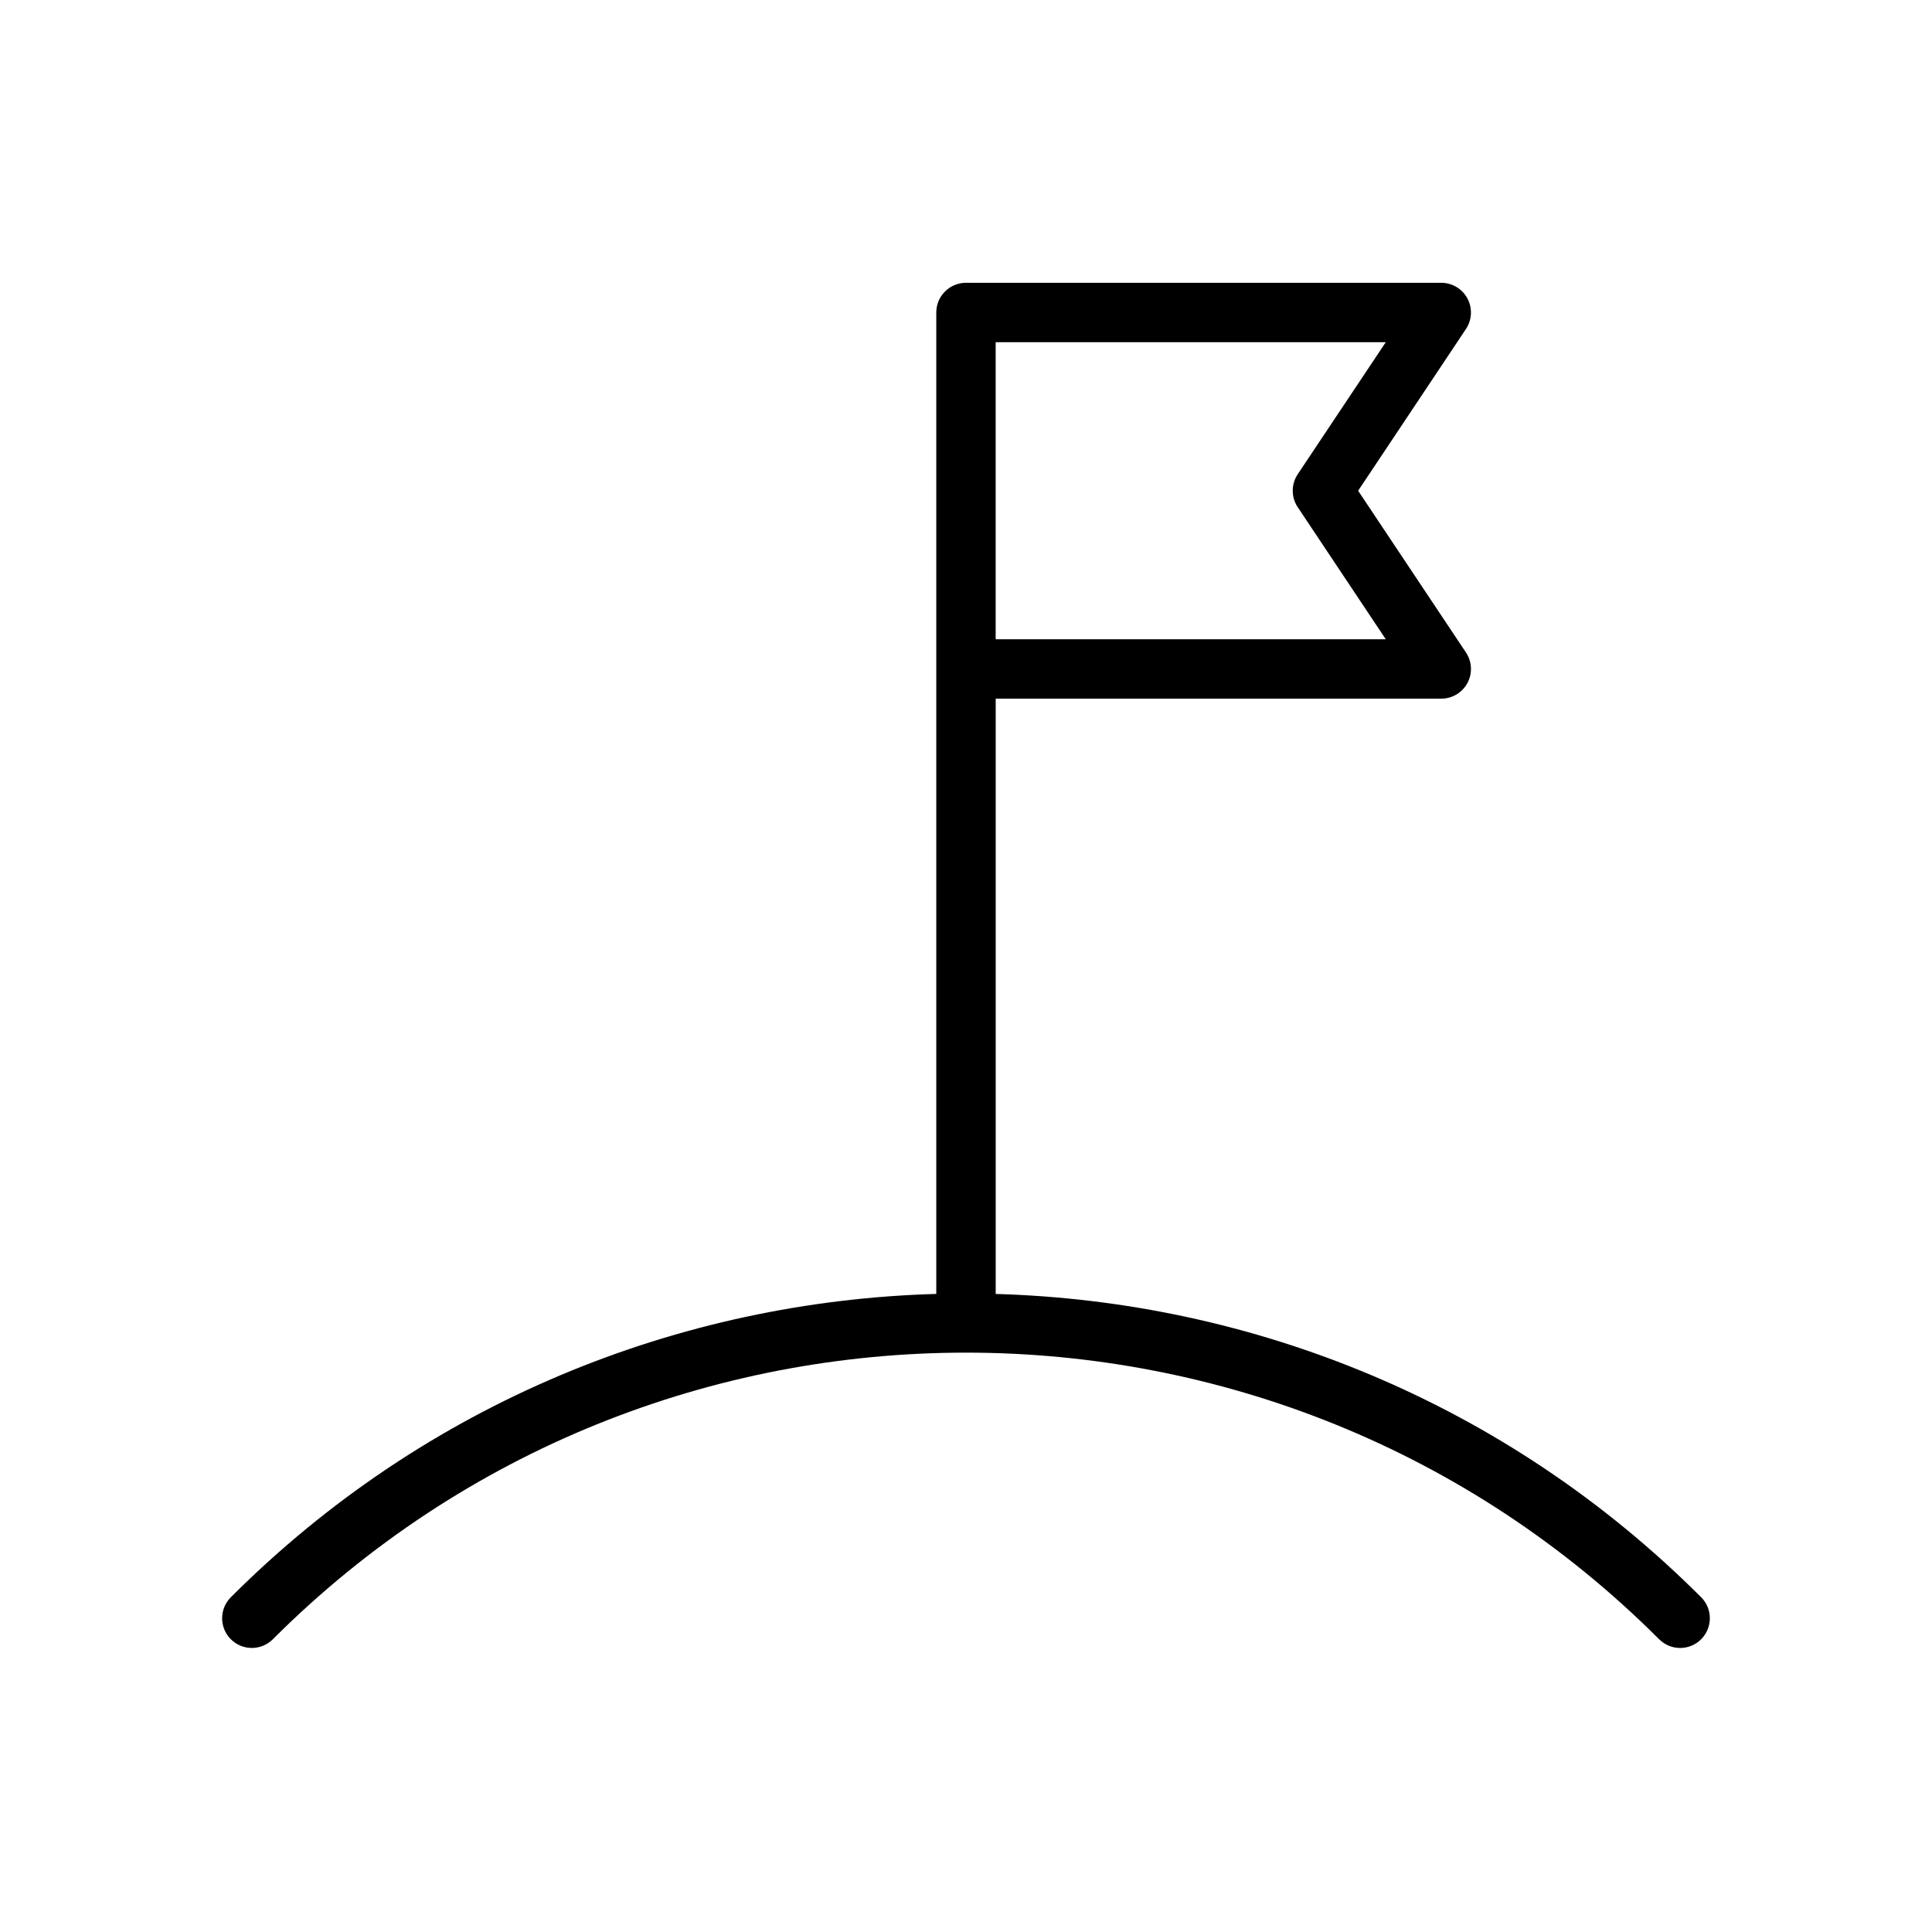
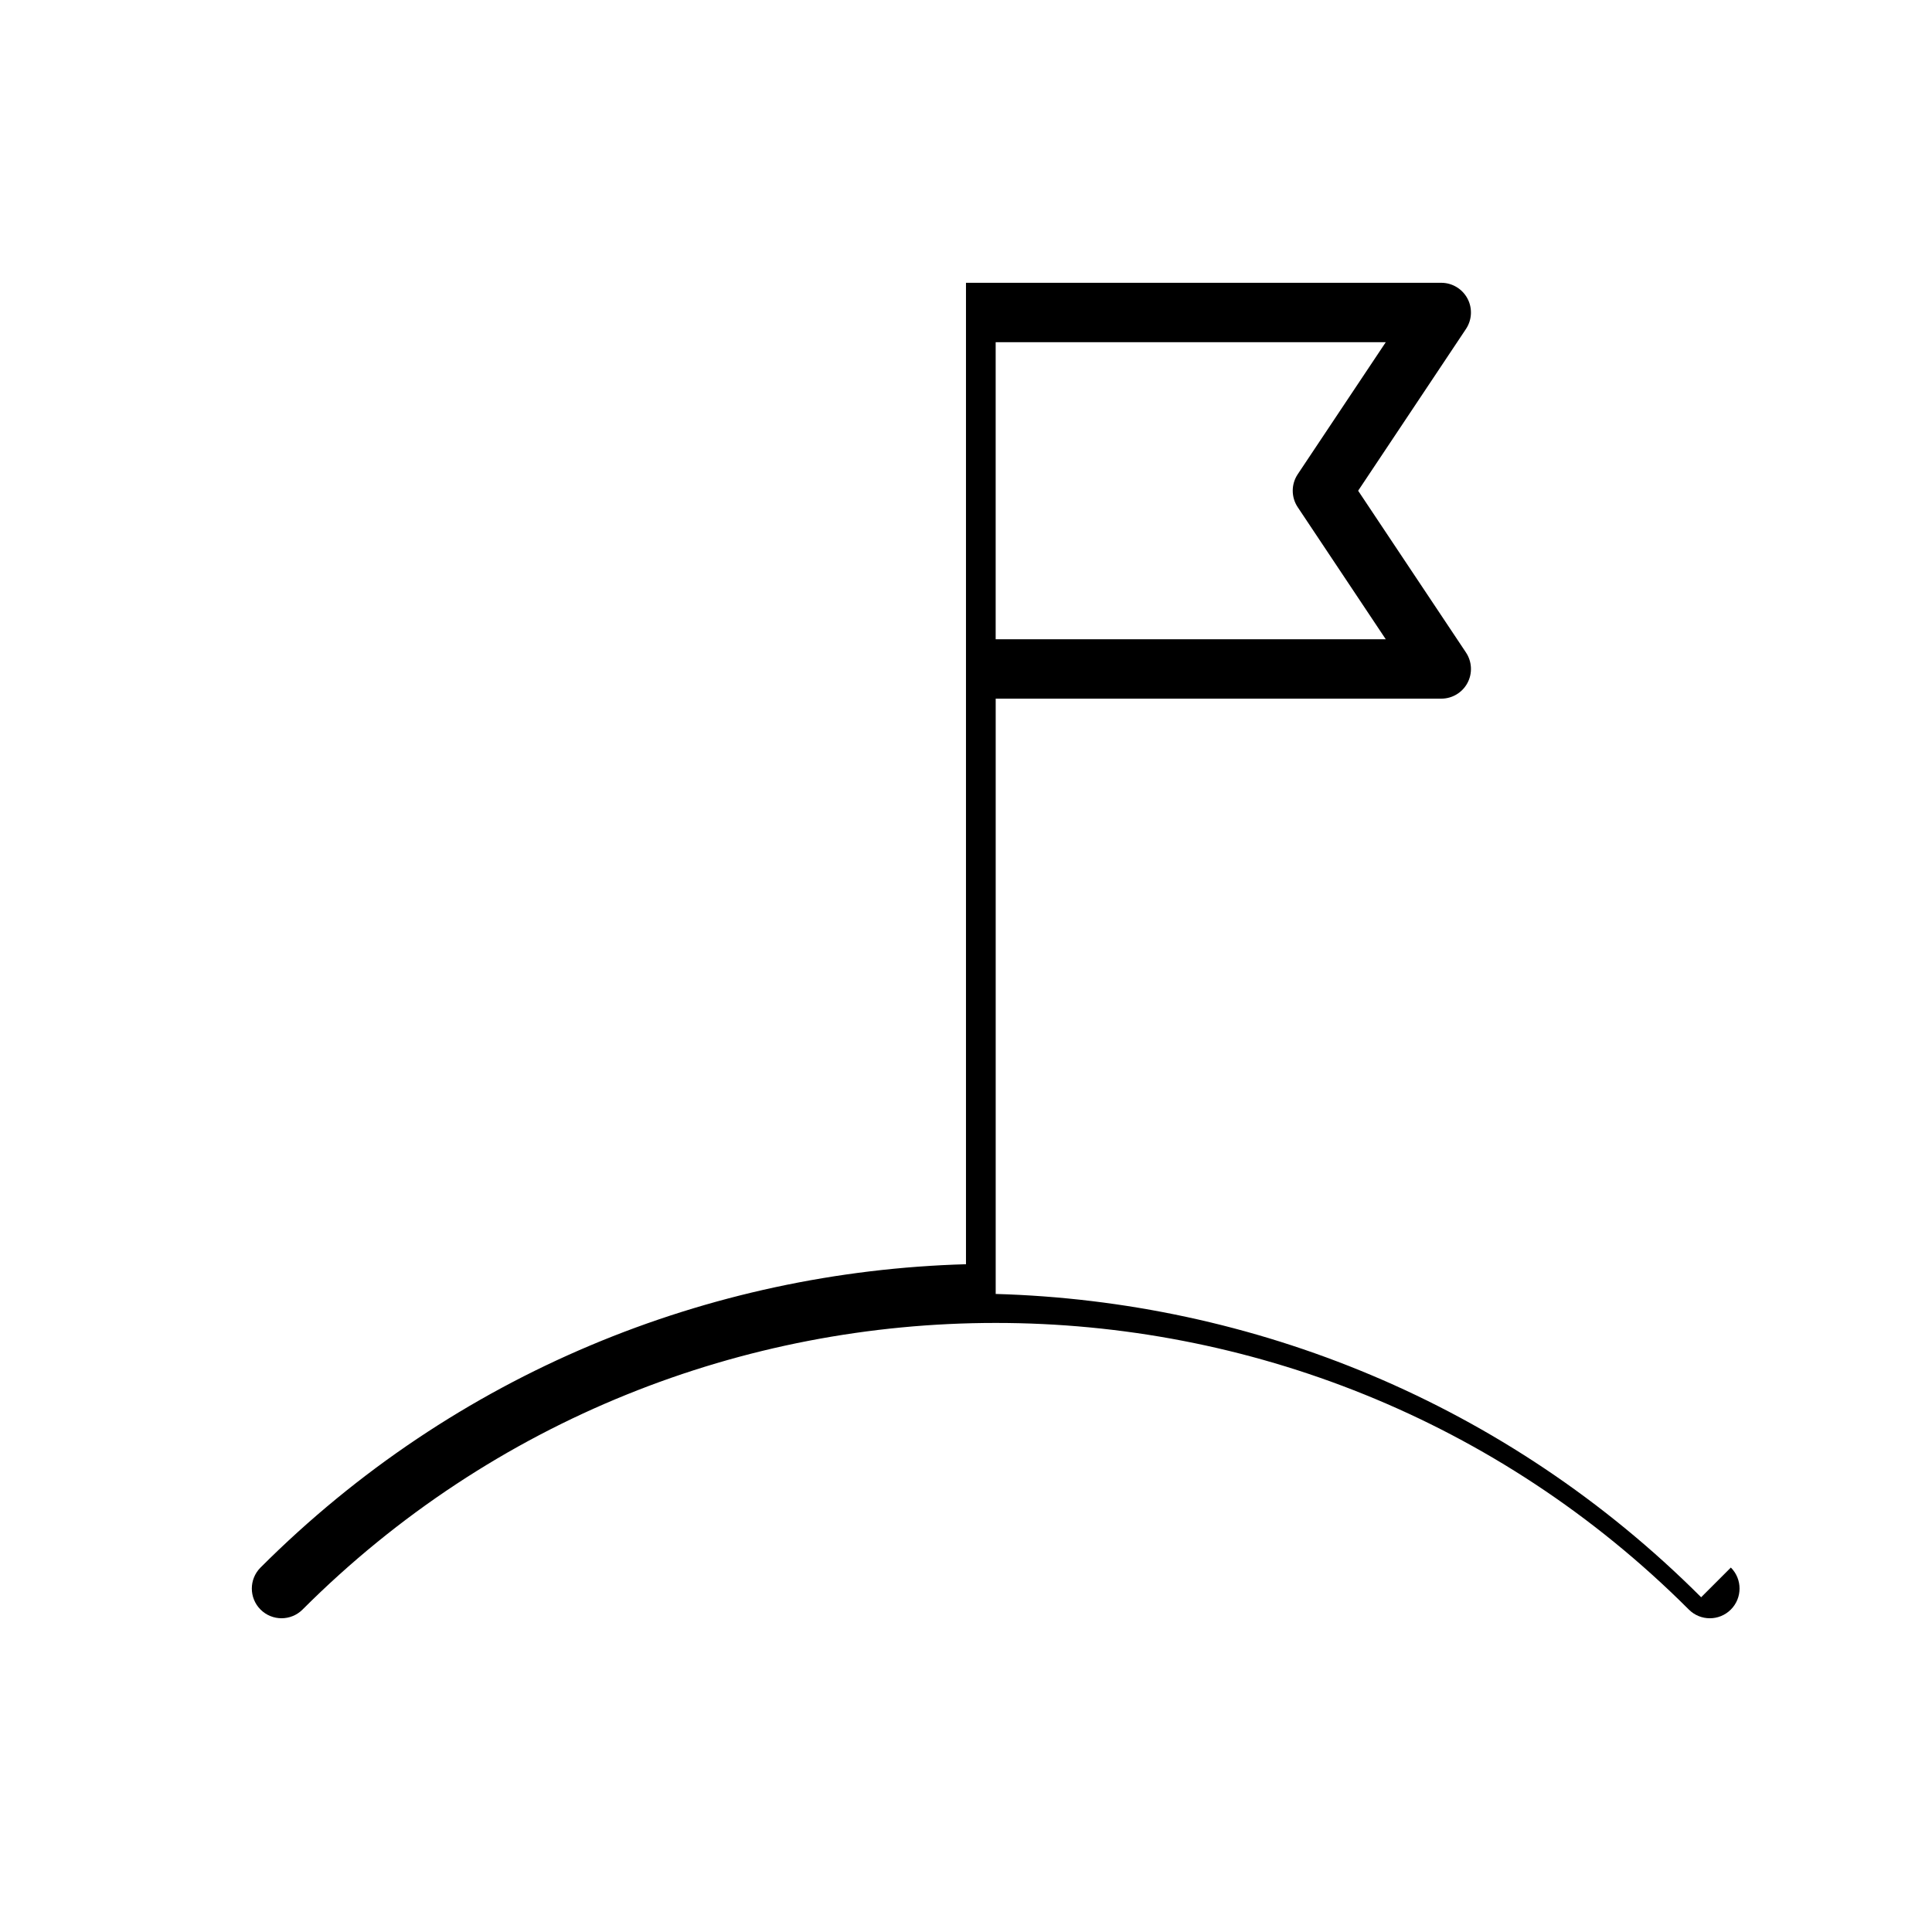
<svg xmlns="http://www.w3.org/2000/svg" fill="#000000" width="800px" height="800px" version="1.1" viewBox="144 144 512 512">
-   <path d="m594.82 567.29c-51.711-51.711-119.04-78.457-186.95-80.379v-157.76h118.08c2.906 0 5.574-1.598 6.941-4.156 1.371-2.559 1.211-5.668-0.395-8.078l-28.574-42.867 28.574-42.863c1.605-2.418 1.762-5.519 0.395-8.078-1.371-2.559-4.039-4.164-6.945-4.164h-125.95c-4.344 0-7.871 3.527-7.871 7.871v260.09c-67.902 1.922-135.24 28.668-186.95 80.383-3.078 3.078-3.078 8.055 0 11.133 1.535 1.535 3.551 2.305 5.566 2.305 2.016 0 4.031-0.77 5.566-2.305 101.28-101.27 266.08-101.28 367.38 0 3.078 3.078 8.055 3.078 11.133 0 3.074-3.078 3.082-8.055 0.004-11.133zm-106.91-297.61c-1.762 2.644-1.762 6.086 0 8.73l23.332 35h-103.38v-78.719h103.38z" />
+   <path d="m594.82 567.29c-51.711-51.711-119.04-78.457-186.95-80.379v-157.76h118.08c2.906 0 5.574-1.598 6.941-4.156 1.371-2.559 1.211-5.668-0.395-8.078l-28.574-42.867 28.574-42.863c1.605-2.418 1.762-5.519 0.395-8.078-1.371-2.559-4.039-4.164-6.945-4.164h-125.95v260.09c-67.902 1.922-135.24 28.668-186.95 80.383-3.078 3.078-3.078 8.055 0 11.133 1.535 1.535 3.551 2.305 5.566 2.305 2.016 0 4.031-0.77 5.566-2.305 101.28-101.27 266.08-101.28 367.38 0 3.078 3.078 8.055 3.078 11.133 0 3.074-3.078 3.082-8.055 0.004-11.133zm-106.91-297.61c-1.762 2.644-1.762 6.086 0 8.73l23.332 35h-103.38v-78.719h103.38z" />
</svg>